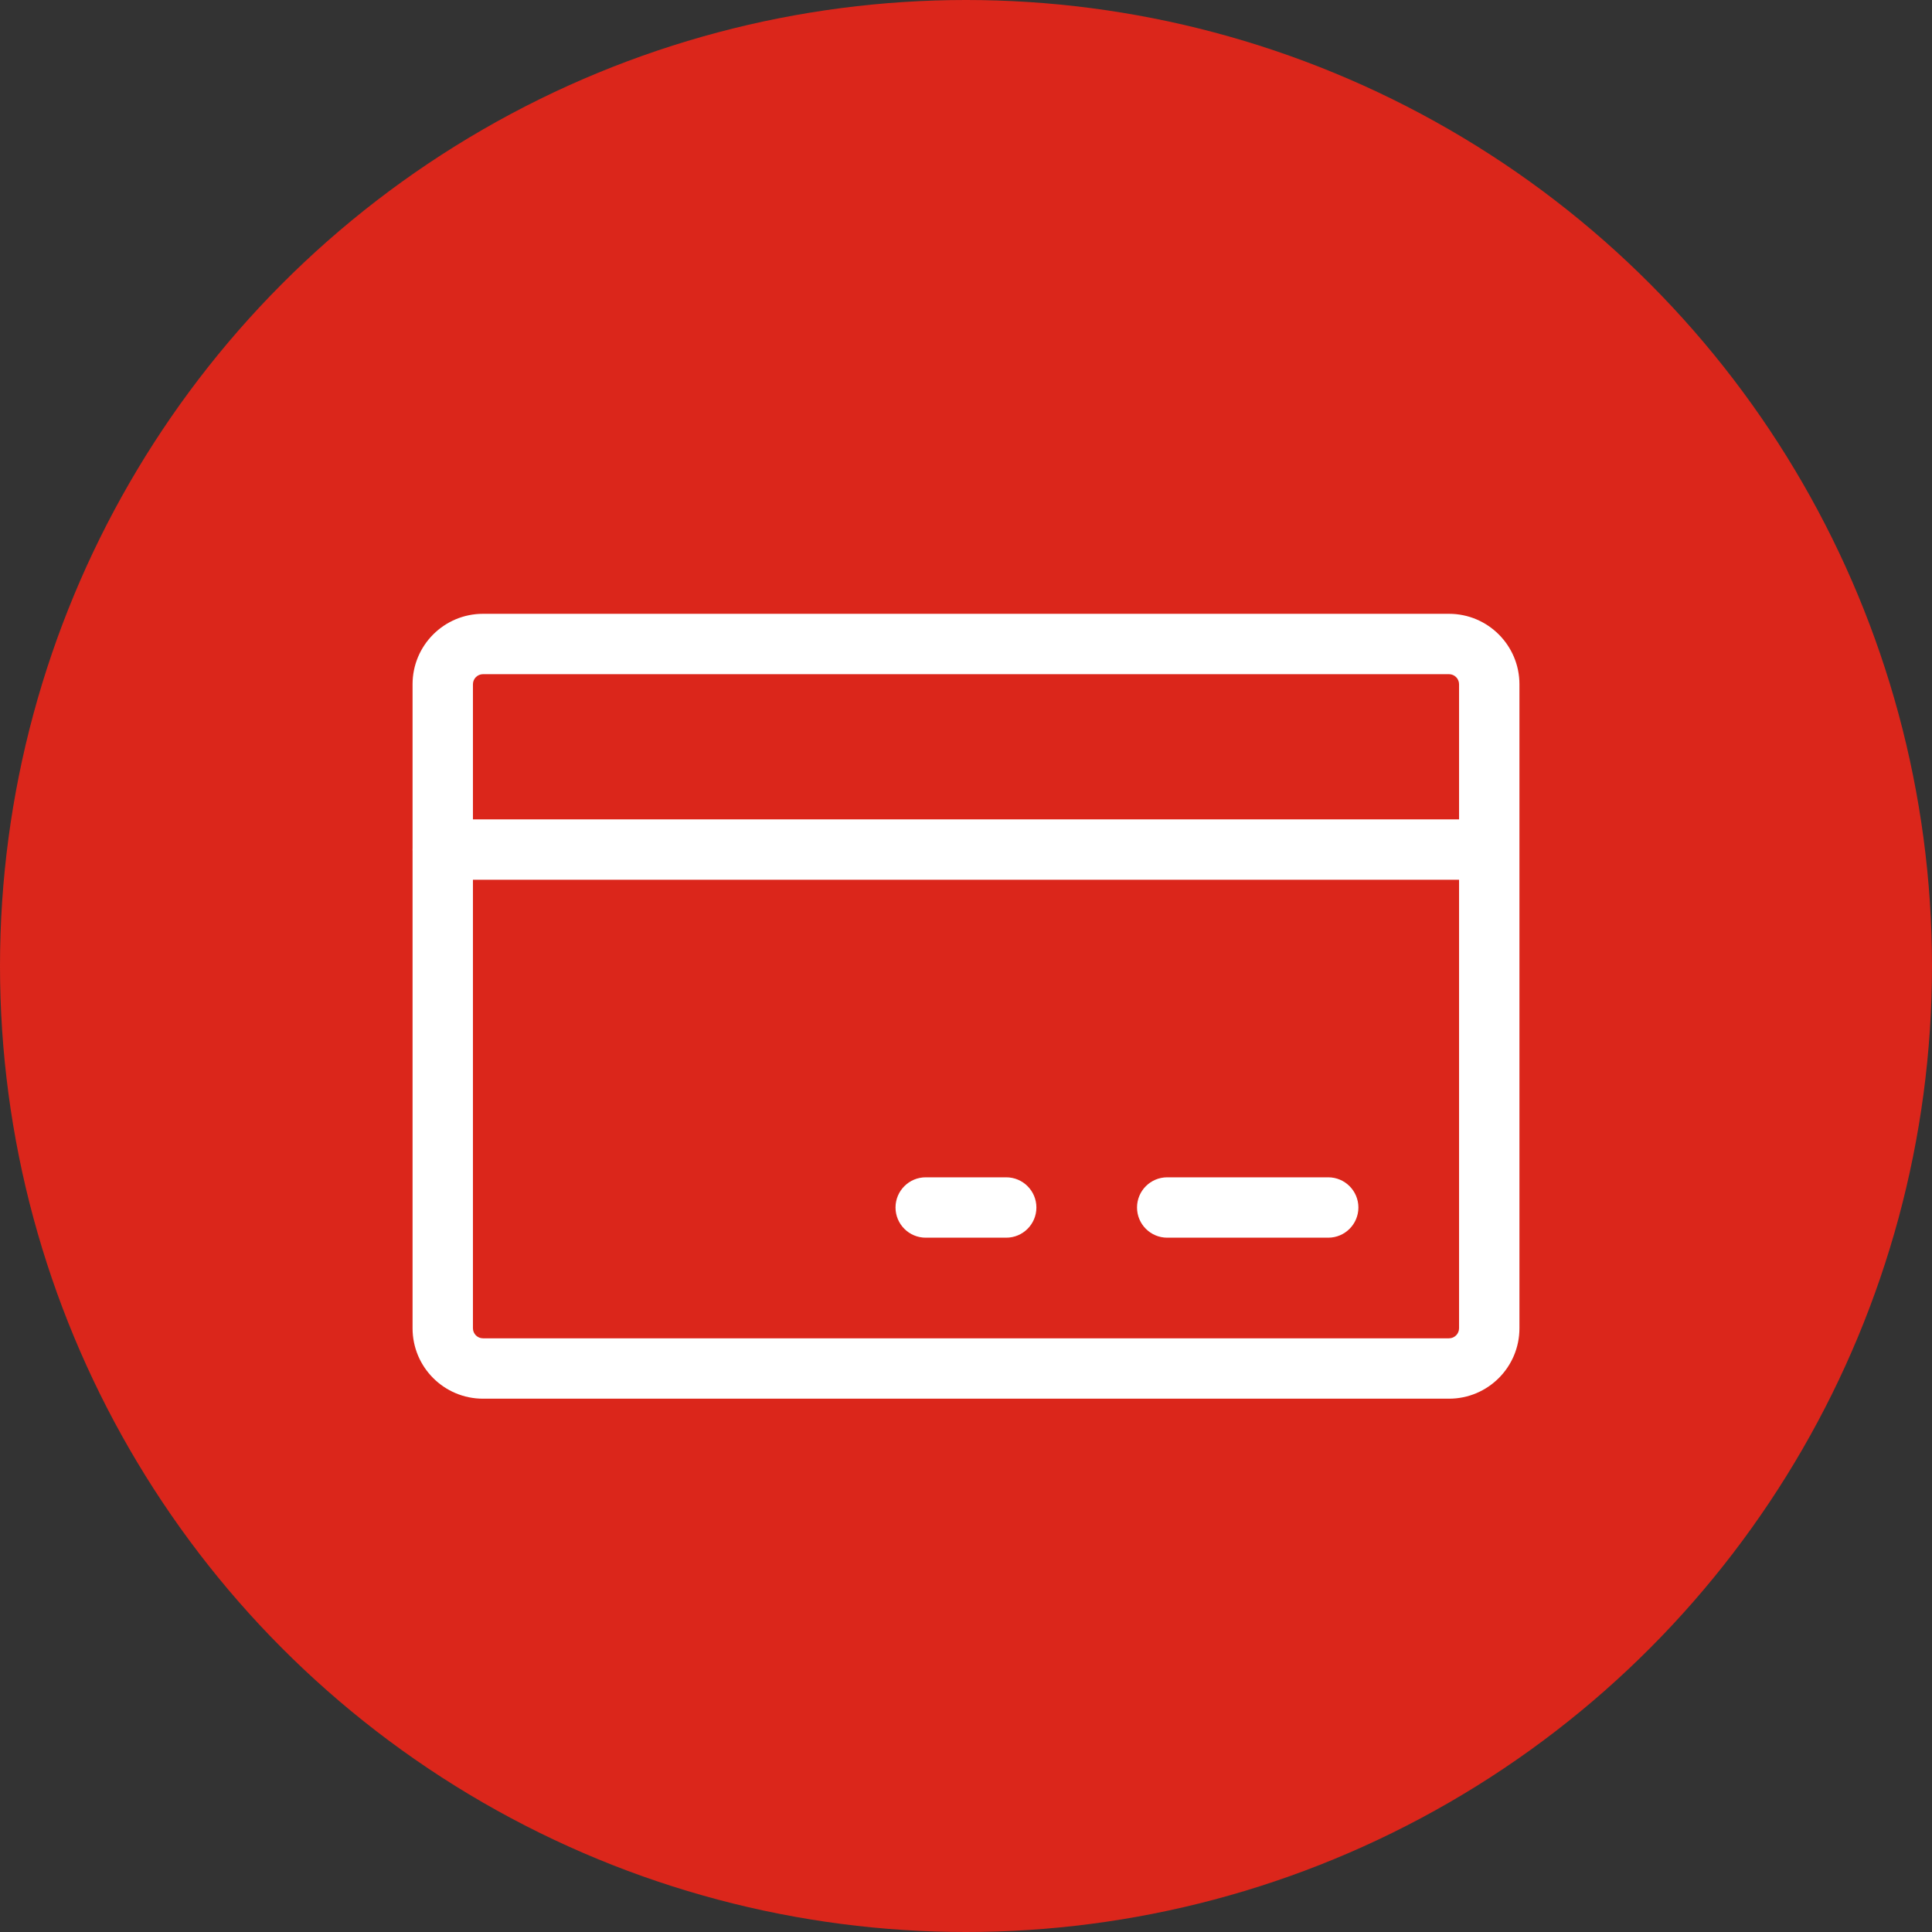
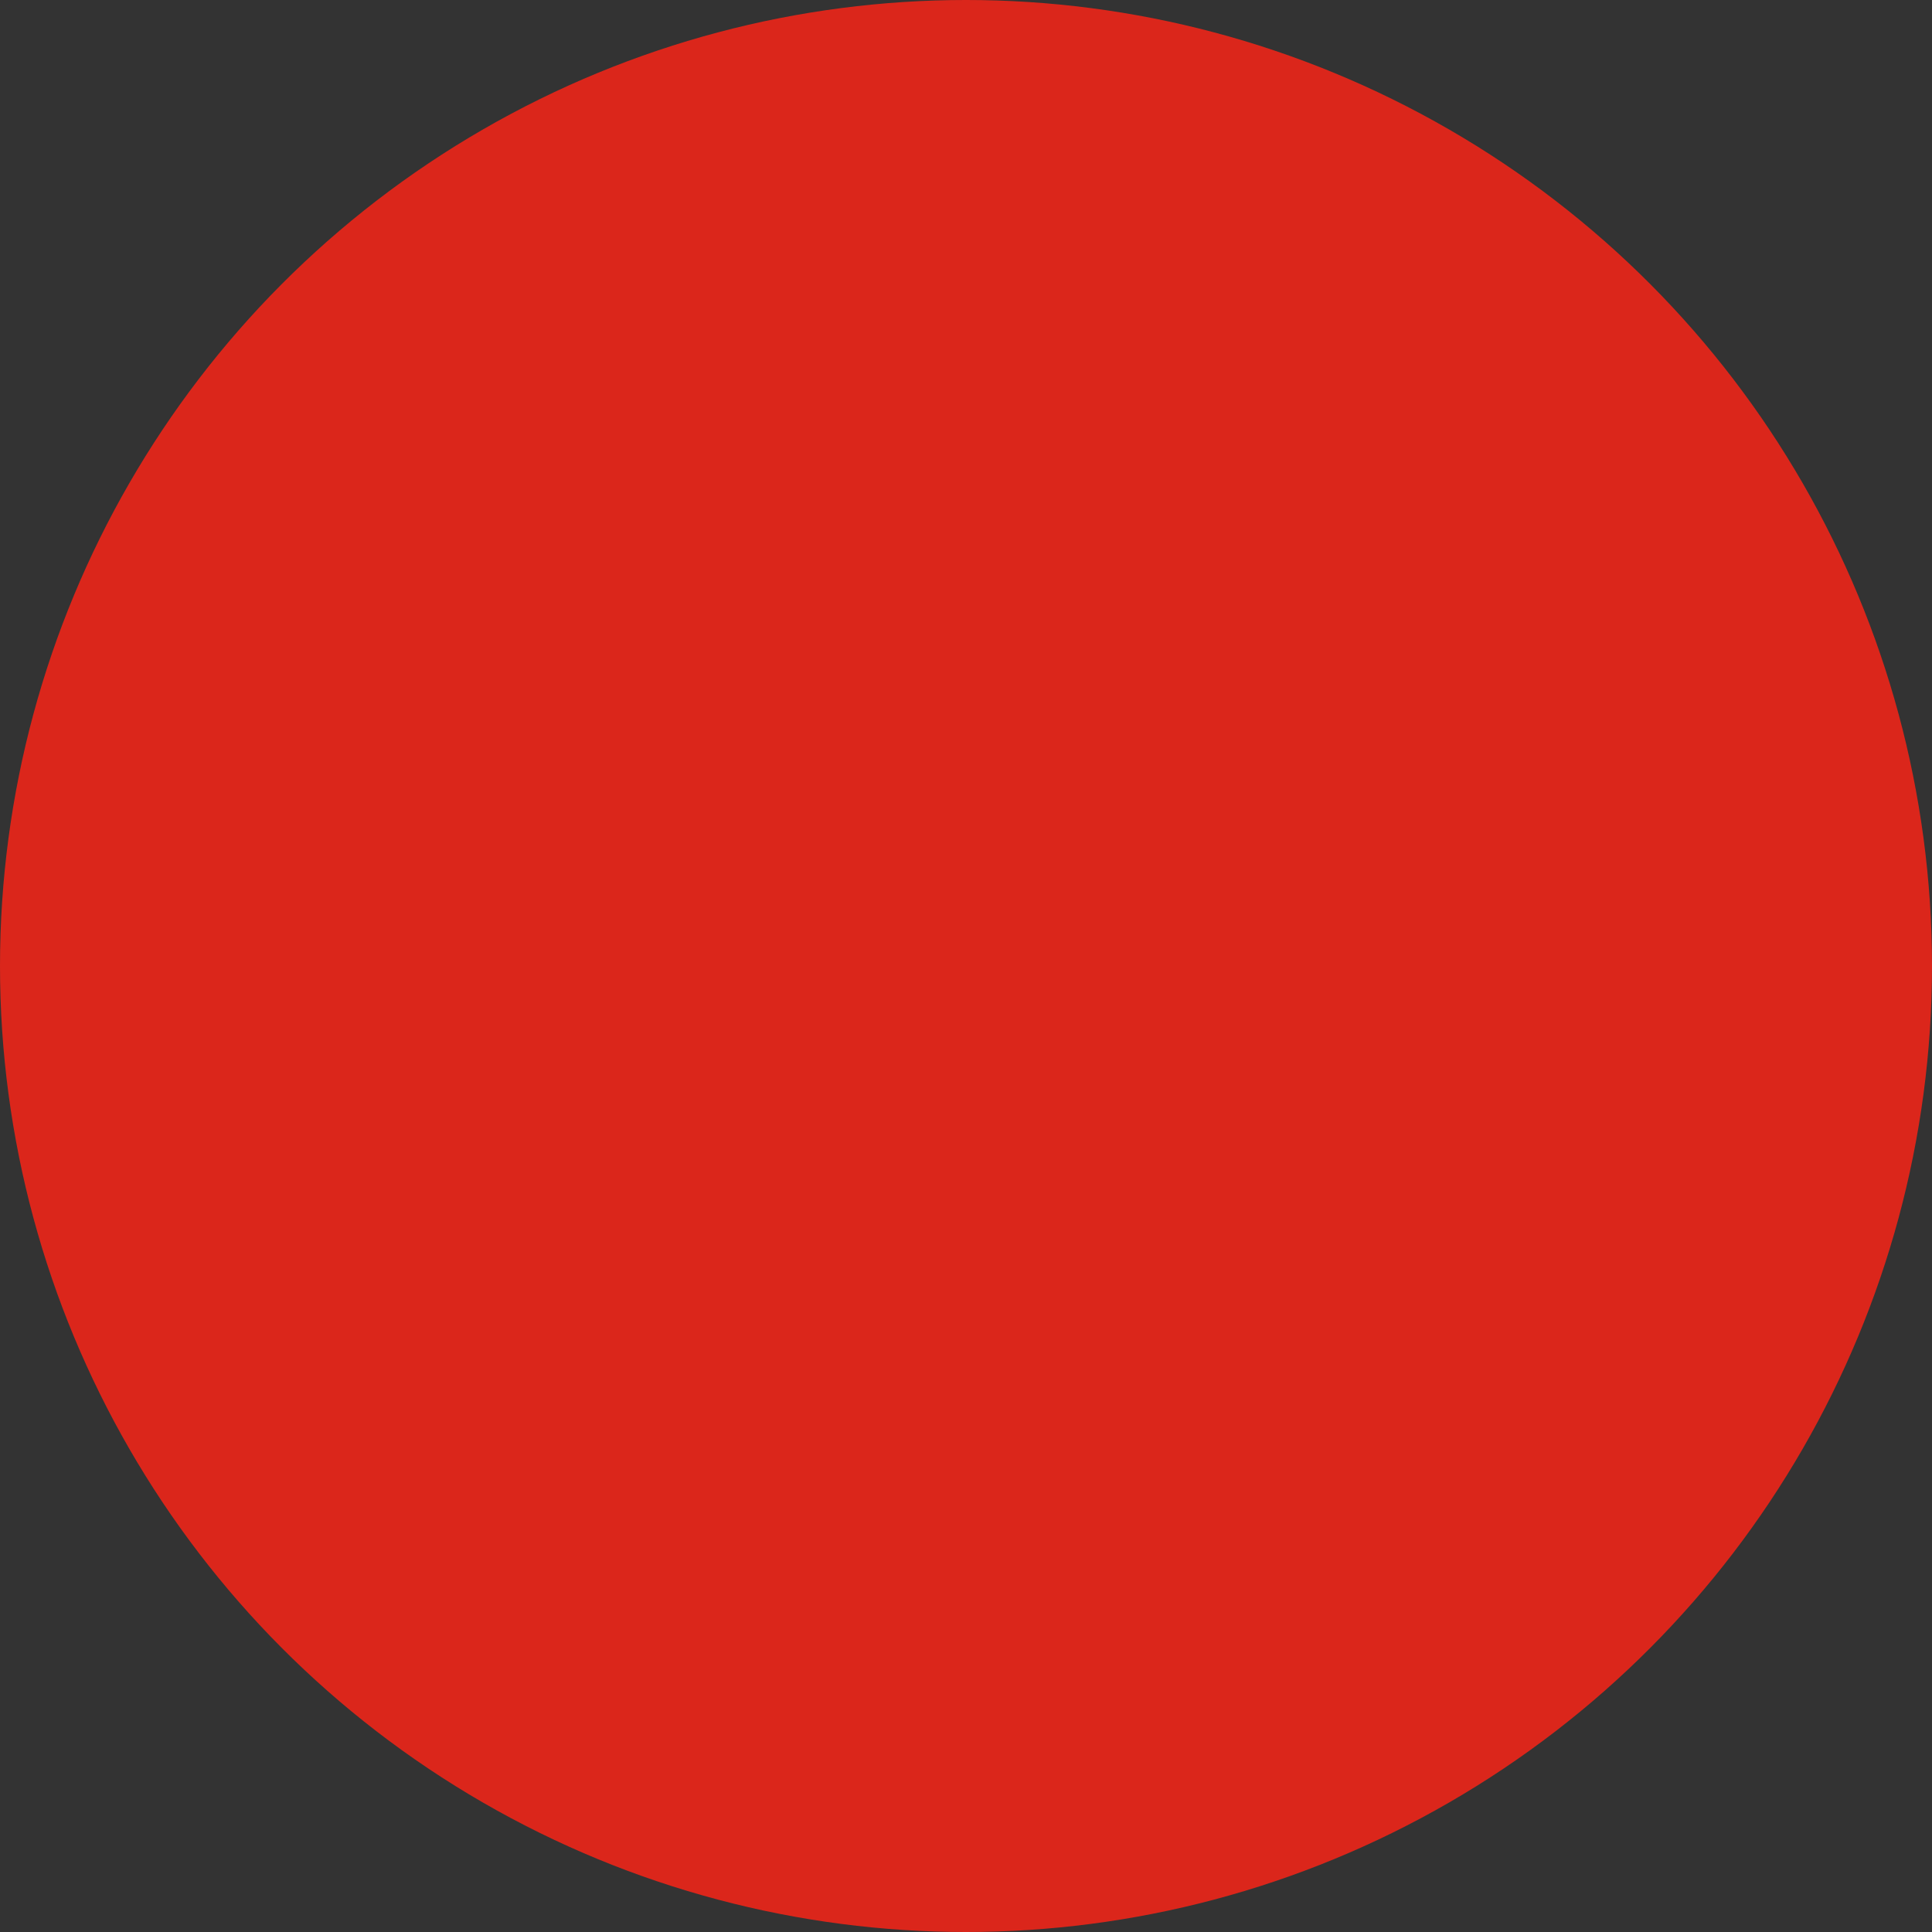
<svg xmlns="http://www.w3.org/2000/svg" width="48" height="48" viewBox="0 0 48 48" fill="none">
  <rect x="0" y="0" width="48" height="48" fill="#333333" stroke="none" />
  <circle cx="24" cy="24" r="24" fill="#DB261B" />
-   <path fill-rule="evenodd" clip-rule="evenodd" d="M11.75 17C11.75 16.862 11.862 16.75 12 16.75H36C36.138 16.75 36.25 16.862 36.25 17V20.357H11.75V17ZM10.25 21.14V33C10.25 33.967 11.033 34.75 12 34.75H36C36.966 34.75 37.75 33.967 37.75 33V17C37.75 16.034 36.966 15.25 36 15.25H12C11.033 15.25 10.25 16.034 10.25 17V21.073C10.249 21.084 10.249 21.096 10.249 21.107C10.249 21.118 10.249 21.129 10.25 21.14ZM11.75 21.857H36.25V33C36.25 33.138 36.138 33.25 36 33.25H12C11.862 33.25 11.75 33.138 11.75 33V21.857ZM28.999 29.25C28.585 29.25 28.249 29.586 28.249 30C28.249 30.414 28.585 30.75 28.999 30.75H32.999C33.413 30.75 33.749 30.414 33.749 30C33.749 29.586 33.413 29.25 32.999 29.25H28.999ZM22.249 30C22.249 29.586 22.585 29.25 22.999 29.25H24.999C25.413 29.25 25.749 29.586 25.749 30C25.749 30.414 25.413 30.75 24.999 30.75H22.999C22.585 30.75 22.249 30.414 22.249 30Z" fill="white" />
</svg>